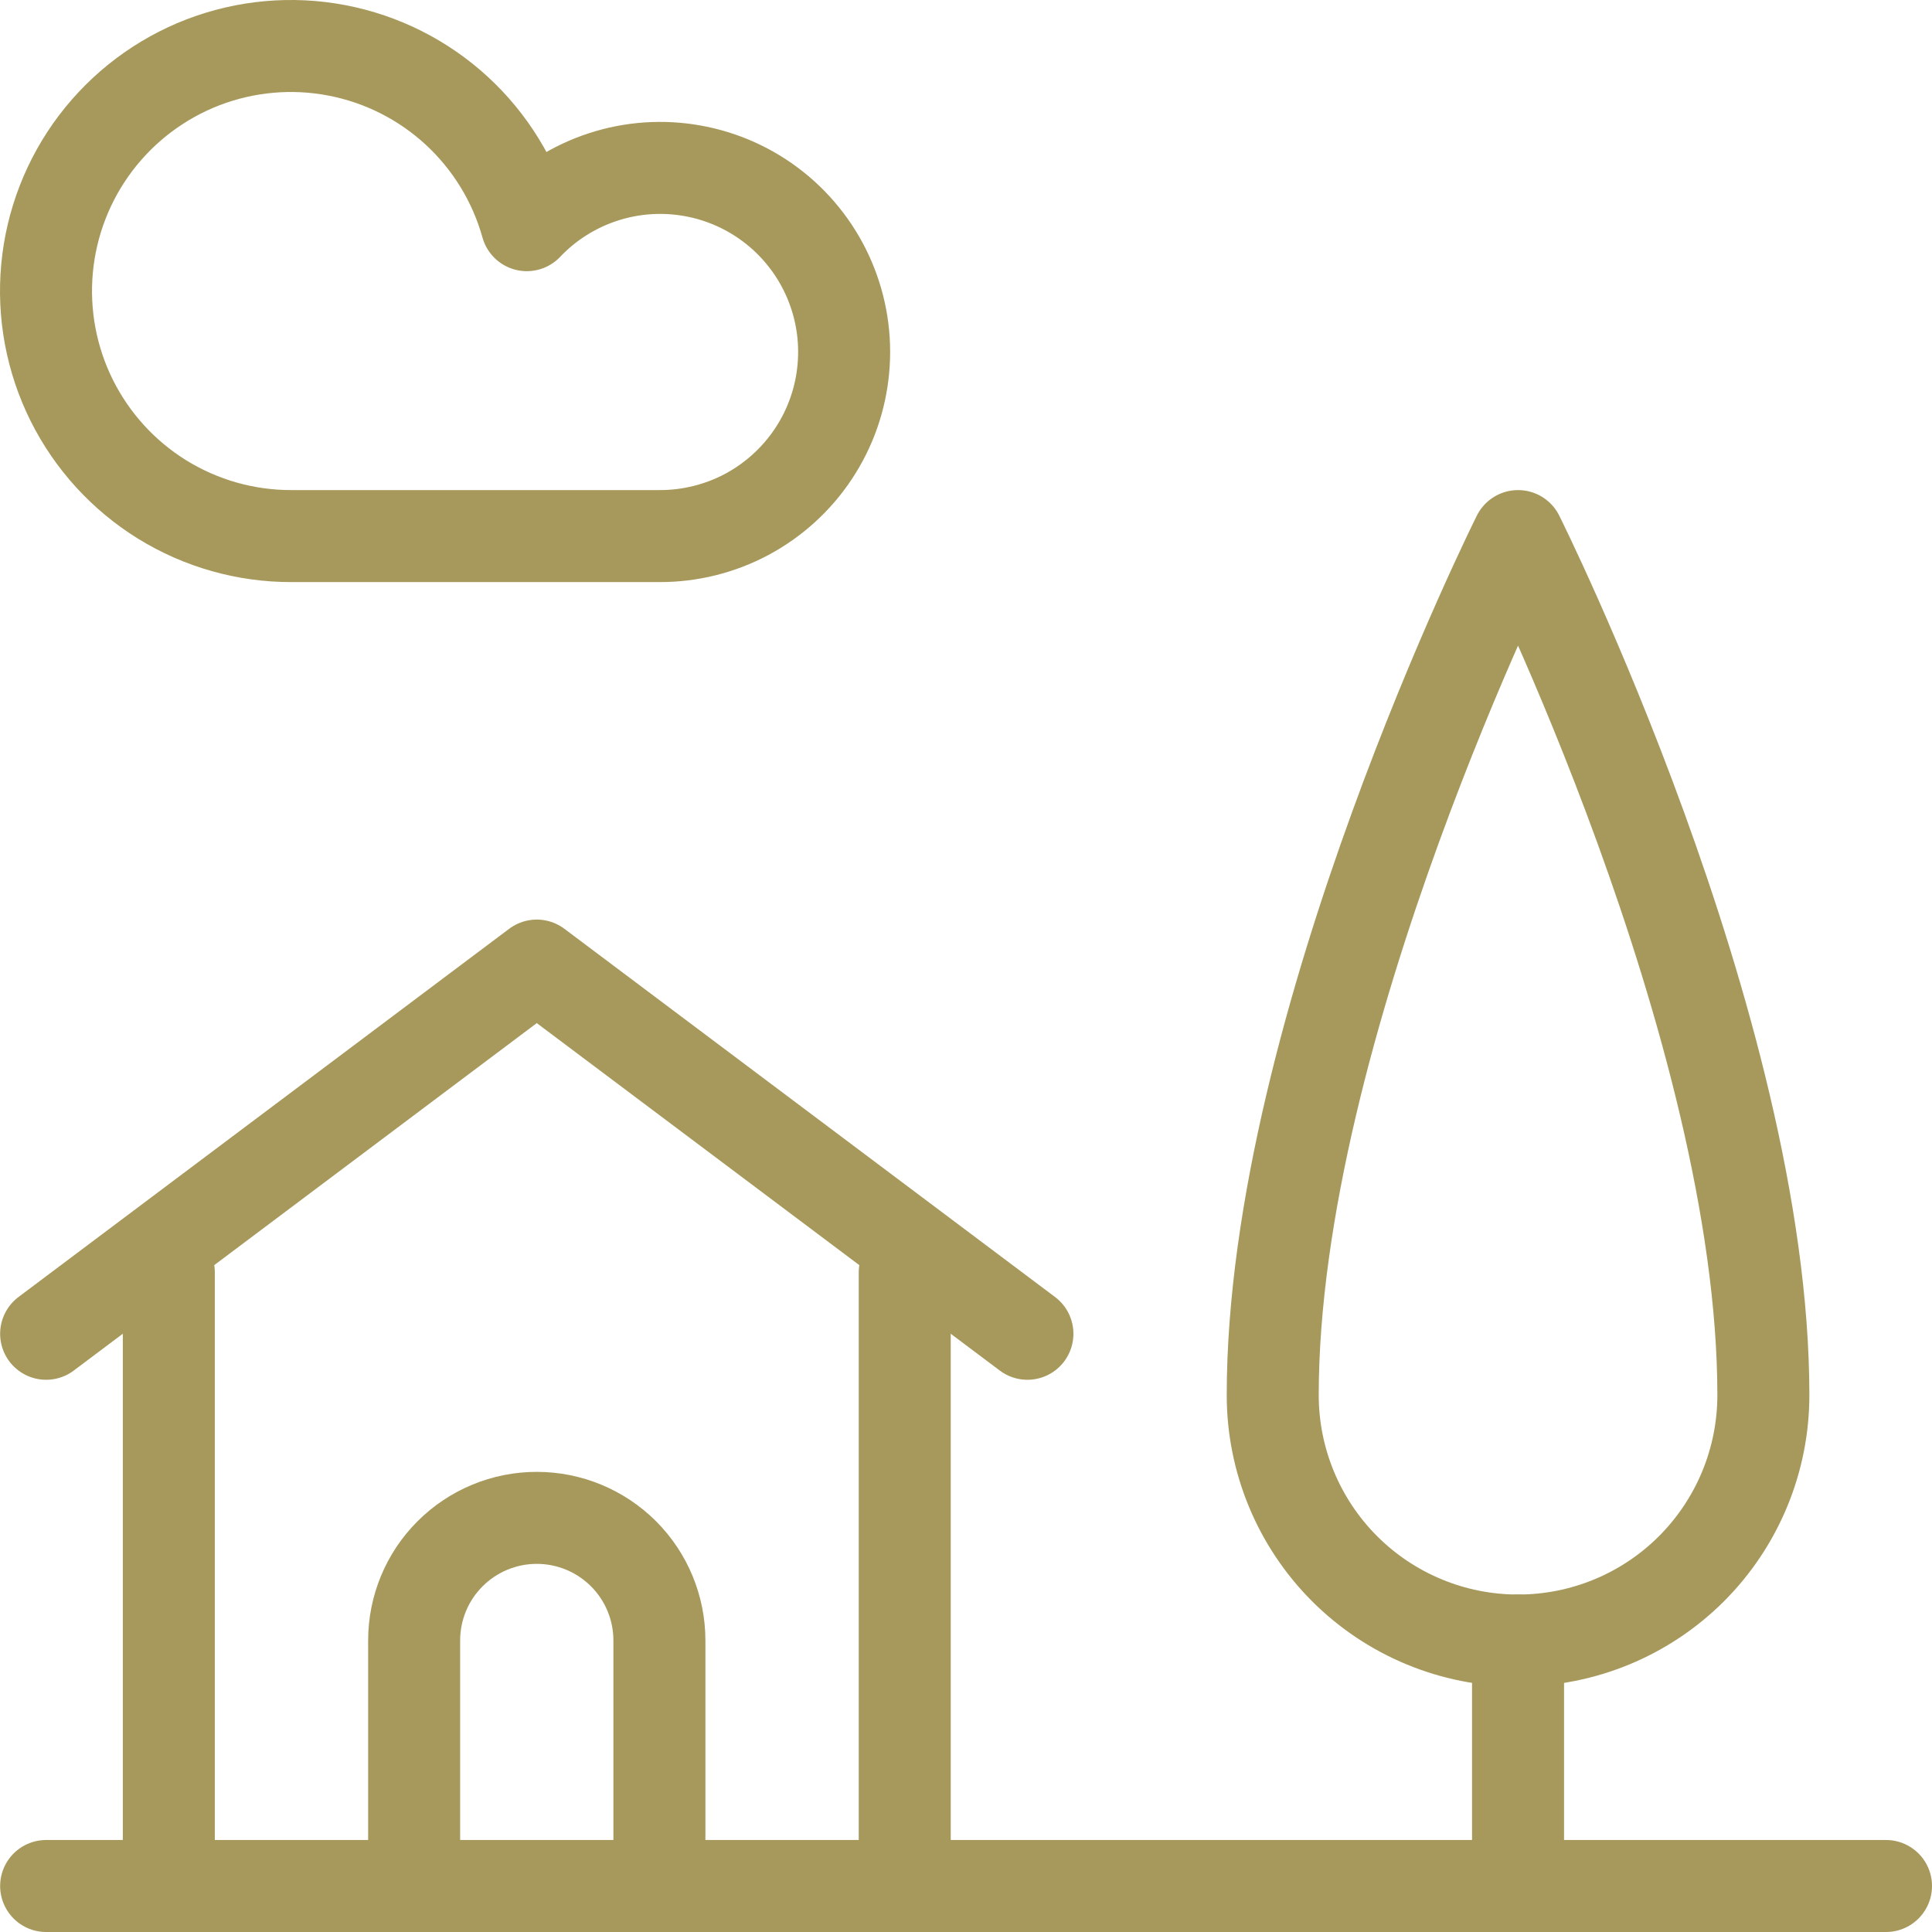
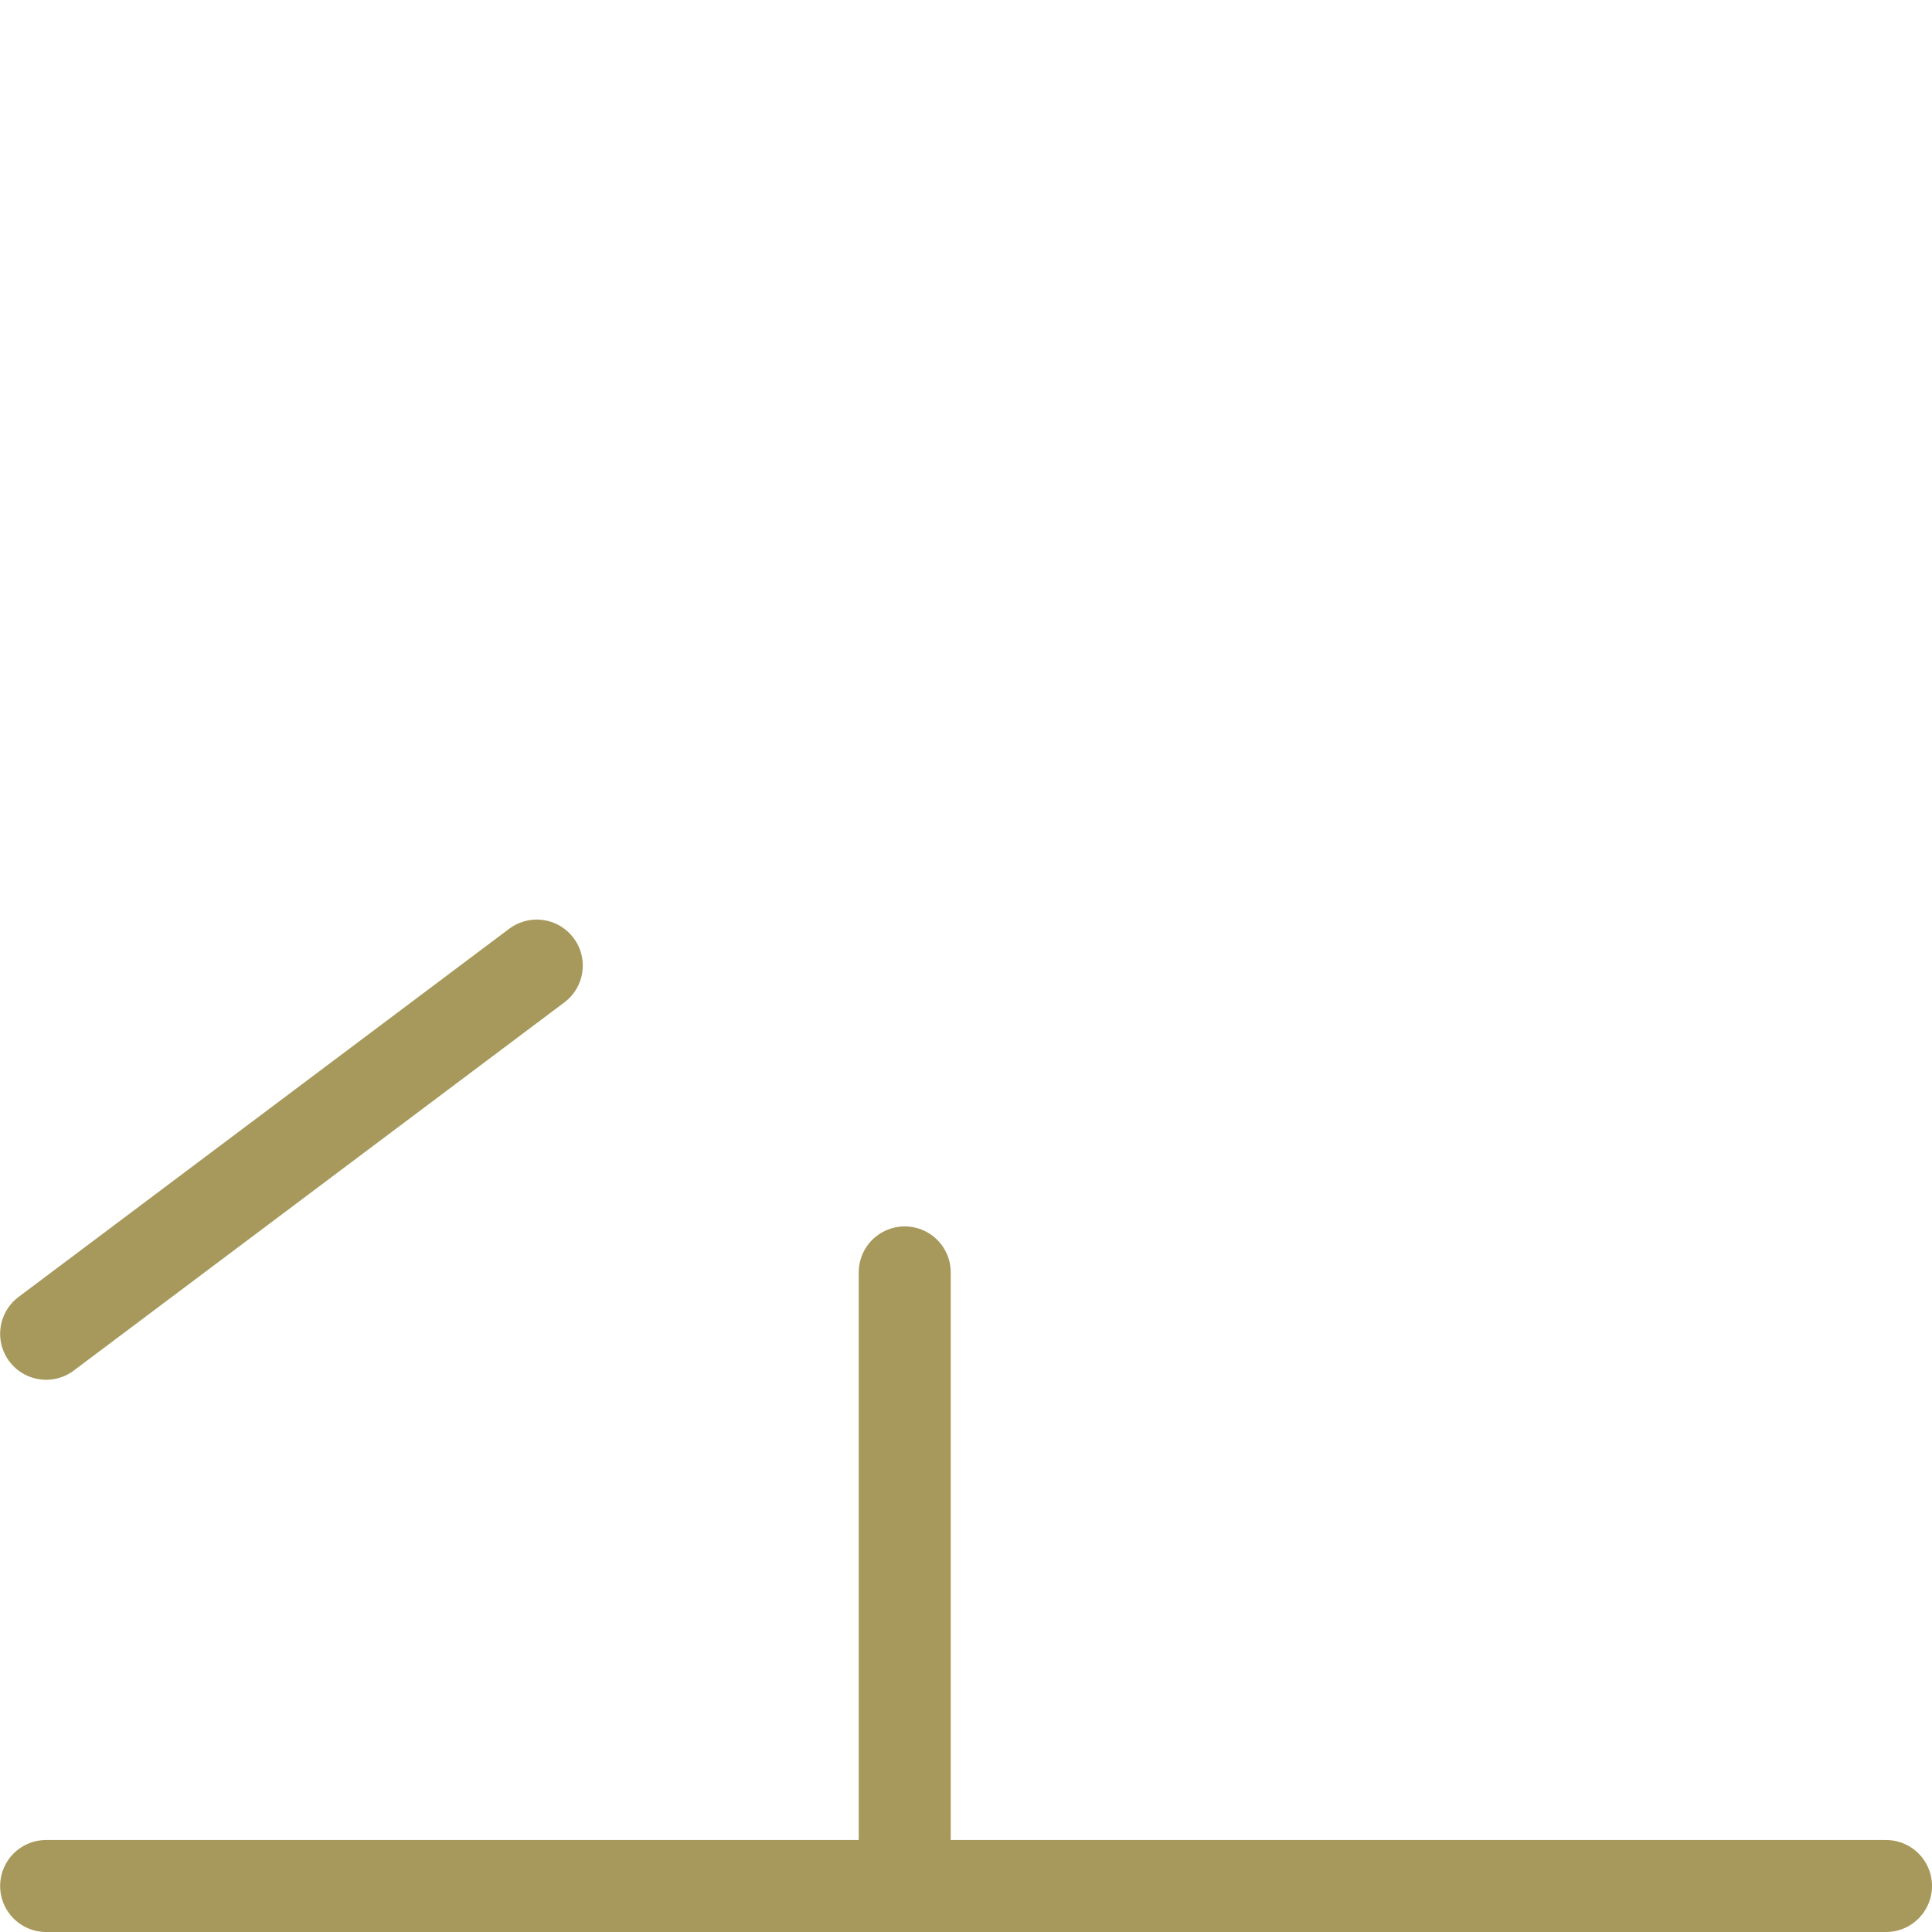
<svg xmlns="http://www.w3.org/2000/svg" width="42" height="42" viewBox="0 0 42 42" fill="none">
  <path d="M19.668 27.661V41" stroke="#A7985B" stroke-width="2" stroke-linecap="round" stroke-linejoin="round" />
-   <path d="M3.67 41V27.661" stroke="#A7985B" stroke-width="2" stroke-linecap="round" stroke-linejoin="round" />
-   <path d="M1.003 28.995L11.669 20.991L22.335 28.995" stroke="#A7985B" stroke-width="2" stroke-linecap="round" stroke-linejoin="round" />
-   <path d="M38.334 30.329C38.334 31.744 37.772 33.101 36.772 34.102C35.772 35.102 34.415 35.664 33.001 35.664C31.586 35.664 30.23 35.102 29.23 34.102C28.23 33.101 27.668 31.744 27.668 30.329C27.668 22.325 33.001 11.654 33.001 11.654C33.001 11.654 38.334 22.325 38.334 30.329Z" stroke="#A7985B" stroke-width="2" stroke-linecap="round" stroke-linejoin="round" />
-   <path d="M33.001 35.664V41" stroke="#A7985B" stroke-width="2" stroke-linecap="round" stroke-linejoin="round" />
+   <path d="M1.003 28.995L11.669 20.991" stroke="#A7985B" stroke-width="2" stroke-linecap="round" stroke-linejoin="round" />
  <path d="M1.003 41H41" stroke="#A7985B" stroke-width="2" stroke-linecap="round" stroke-linejoin="round" />
-   <path d="M9.003 41V35.664C9.003 34.957 9.283 34.278 9.784 33.778C10.284 33.278 10.962 32.997 11.669 32.997C12.376 32.997 13.054 33.278 13.555 33.778C14.055 34.278 14.335 34.957 14.335 35.664V41" stroke="#A7985B" stroke-width="2" stroke-linecap="round" stroke-linejoin="round" />
-   <path d="M14.335 11.654C14.998 11.656 15.651 11.494 16.236 11.182C16.82 10.869 17.318 10.416 17.684 9.864C18.051 9.311 18.274 8.676 18.334 8.016C18.395 7.356 18.29 6.691 18.03 6.081C17.77 5.471 17.362 4.935 16.844 4.522C16.326 4.109 15.713 3.831 15.061 3.714C14.408 3.596 13.737 3.642 13.107 3.849C12.477 4.055 11.909 4.414 11.452 4.895C11.185 3.939 10.657 3.077 9.927 2.405C9.197 1.734 8.294 1.279 7.319 1.094C6.345 0.908 5.338 0.999 4.412 1.355C3.487 1.712 2.679 2.32 2.08 3.111C1.481 3.902 1.115 4.845 1.023 5.833C0.931 6.821 1.117 7.815 1.559 8.703C2.002 9.591 2.683 10.338 3.527 10.86C4.371 11.381 5.344 11.656 6.336 11.654H14.335Z" stroke="#A7985B" stroke-width="2" stroke-linecap="round" stroke-linejoin="round" />
</svg>